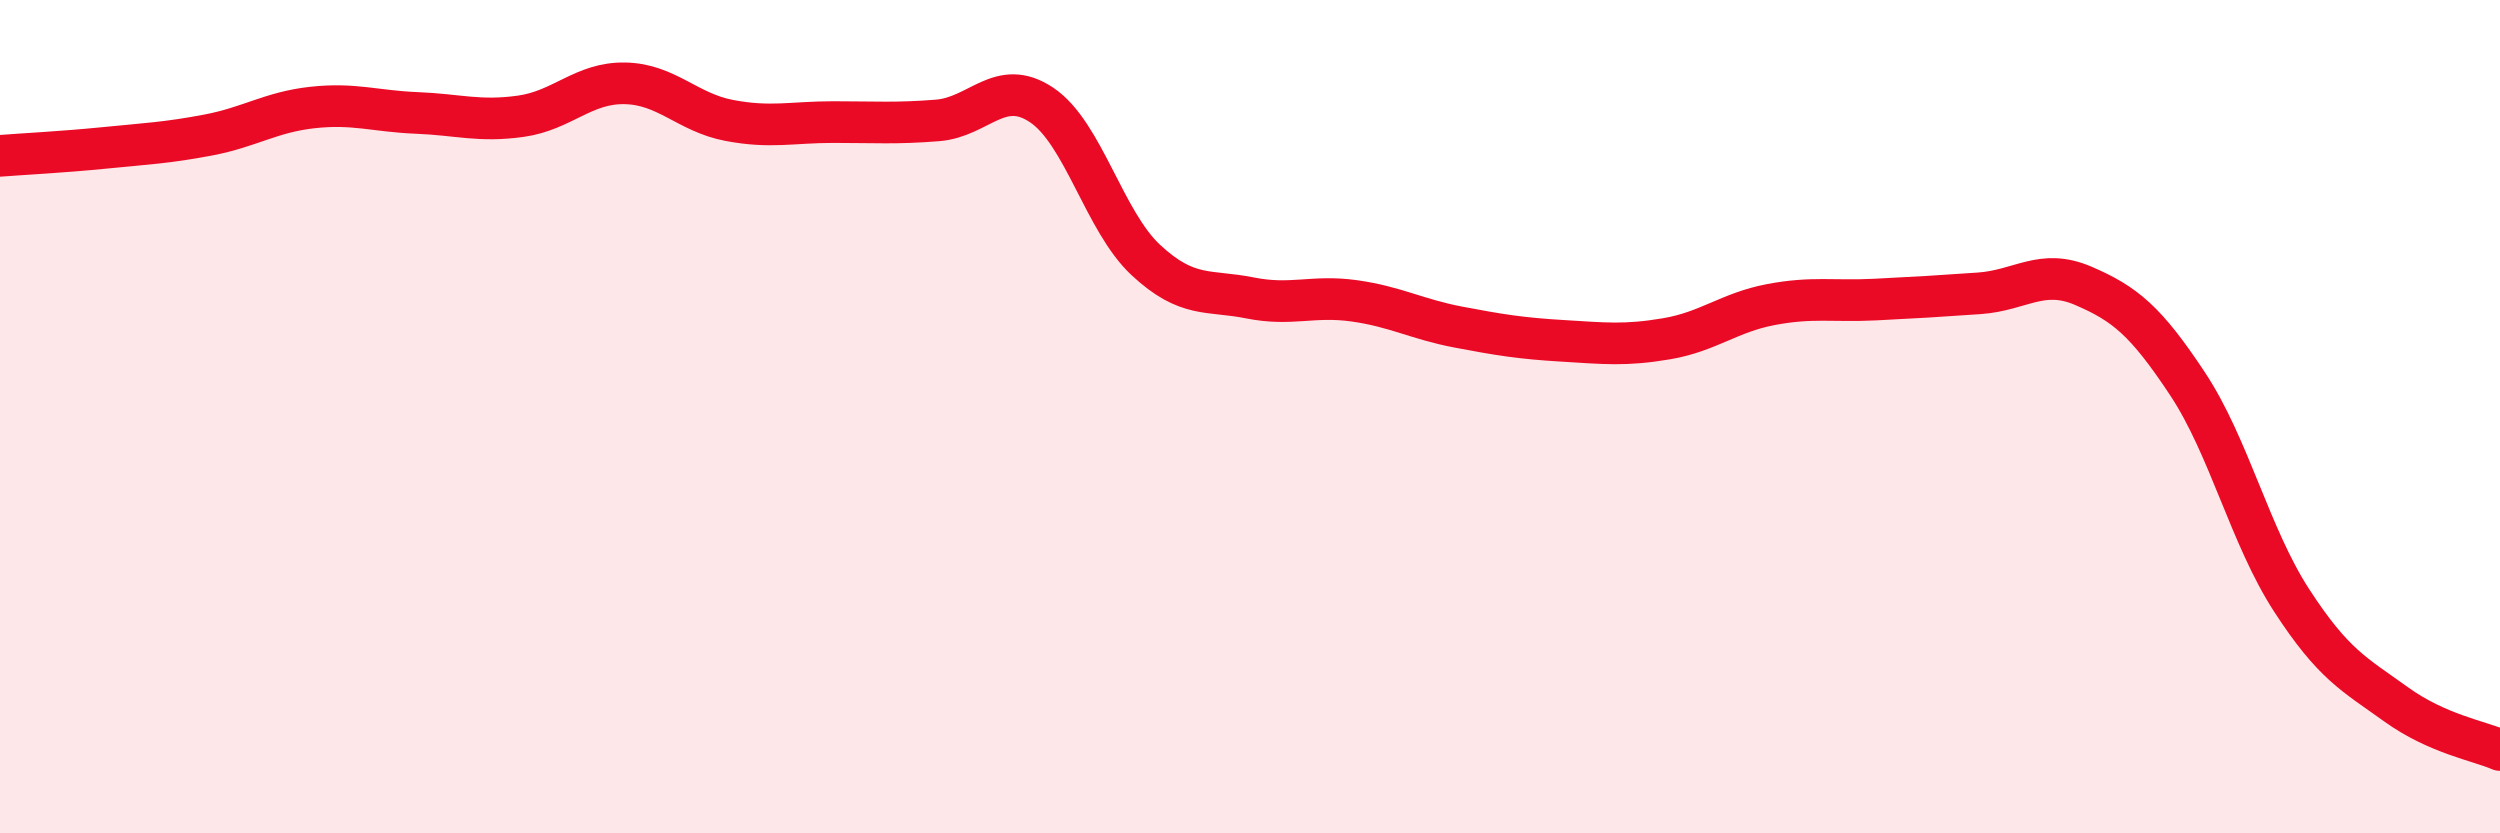
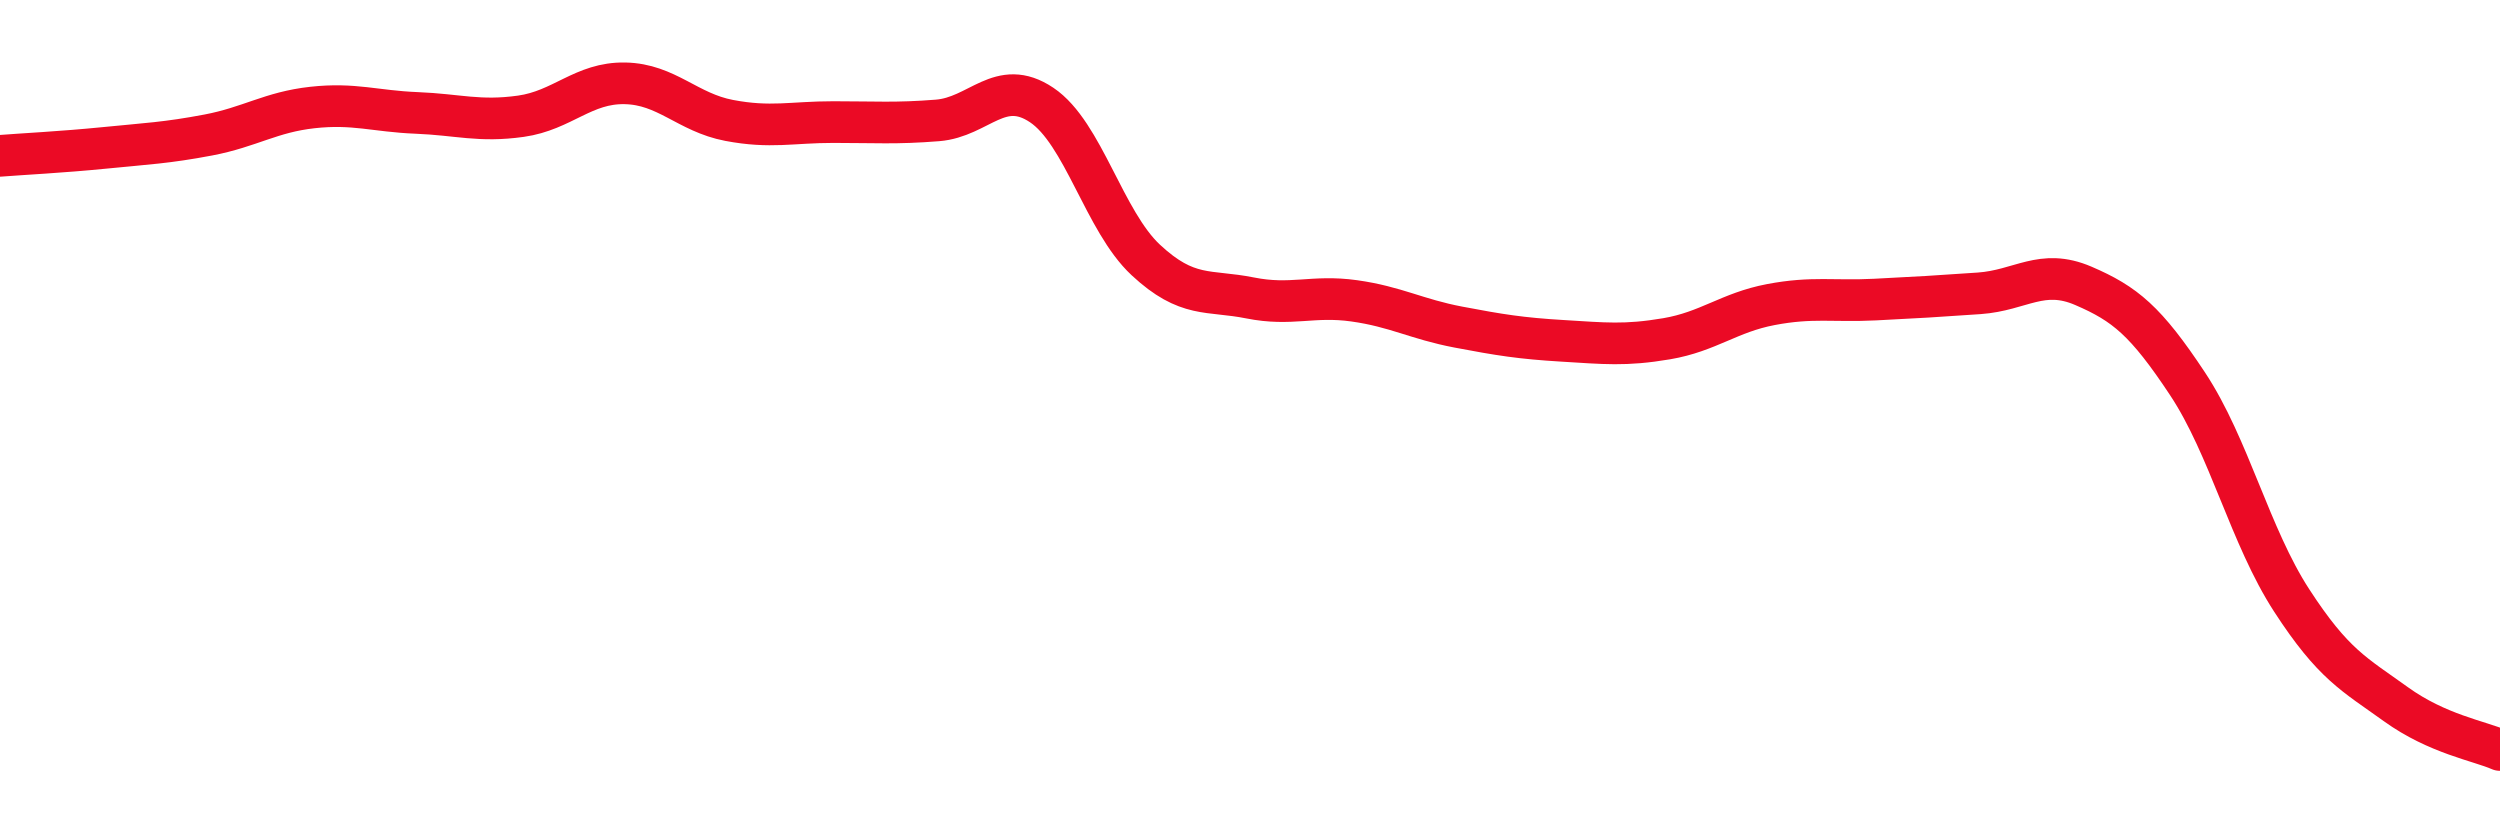
<svg xmlns="http://www.w3.org/2000/svg" width="60" height="20" viewBox="0 0 60 20">
-   <path d="M 0,3.74 C 0.5,3.7 1.5,3.65 2.5,3.55 C 3.5,3.45 4,3.43 5,3.24 C 6,3.05 6.5,2.69 7.5,2.58 C 8.5,2.47 9,2.67 10,2.71 C 11,2.75 11.5,2.93 12.5,2.79 C 13.5,2.65 14,1.98 15,2 C 16,2.02 16.5,2.7 17.5,2.89 C 18.5,3.08 19,2.93 20,2.93 C 21,2.93 21.5,2.97 22.5,2.89 C 23.5,2.81 24,1.85 25,2.52 C 26,3.19 26.5,5.31 27.5,6.24 C 28.5,7.17 29,6.95 30,7.15 C 31,7.35 31.5,7.08 32.5,7.22 C 33.5,7.36 34,7.66 35,7.85 C 36,8.04 36.5,8.12 37.5,8.18 C 38.5,8.24 39,8.3 40,8.13 C 41,7.96 41.5,7.5 42.5,7.31 C 43.5,7.12 44,7.24 45,7.19 C 46,7.14 46.5,7.11 47.5,7.04 C 48.5,6.97 49,6.43 50,6.86 C 51,7.29 51.5,7.7 52.5,9.21 C 53.5,10.72 54,12.87 55,14.41 C 56,15.95 56.5,16.18 57.5,16.9 C 58.5,17.62 59.5,17.78 60,18L60 20L0 20Z" fill="#EB0A25" opacity="0.1" stroke-linecap="round" stroke-linejoin="round" />
  <path d="M 0,3.74 C 0.5,3.7 1.5,3.65 2.5,3.55 C 3.5,3.45 4,3.43 5,3.24 C 6,3.05 6.5,2.69 7.5,2.58 C 8.5,2.47 9,2.67 10,2.71 C 11,2.75 11.5,2.93 12.5,2.79 C 13.5,2.65 14,1.98 15,2 C 16,2.02 16.5,2.7 17.5,2.89 C 18.5,3.08 19,2.93 20,2.93 C 21,2.93 21.5,2.97 22.5,2.89 C 23.5,2.81 24,1.85 25,2.52 C 26,3.19 26.5,5.31 27.5,6.24 C 28.5,7.17 29,6.95 30,7.15 C 31,7.35 31.5,7.08 32.5,7.22 C 33.5,7.36 34,7.66 35,7.85 C 36,8.04 36.5,8.12 37.5,8.18 C 38.5,8.24 39,8.3 40,8.13 C 41,7.96 41.5,7.5 42.5,7.31 C 43.5,7.12 44,7.24 45,7.19 C 46,7.14 46.5,7.11 47.5,7.04 C 48.5,6.97 49,6.43 50,6.86 C 51,7.29 51.5,7.7 52.5,9.21 C 53.5,10.72 54,12.87 55,14.41 C 56,15.95 56.5,16.18 57.5,16.9 C 58.5,17.62 59.5,17.78 60,18" stroke="#EB0A25" stroke-width="1" fill="none" stroke-linecap="round" stroke-linejoin="round" />
</svg>